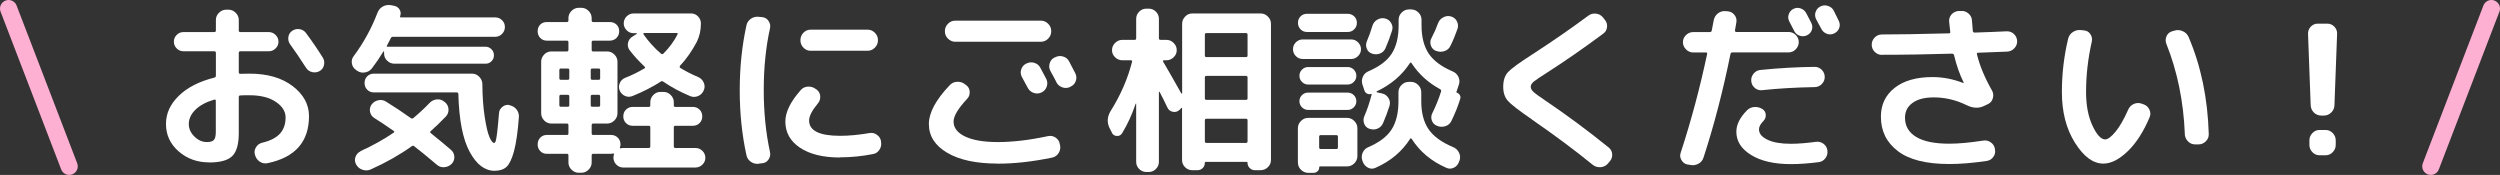
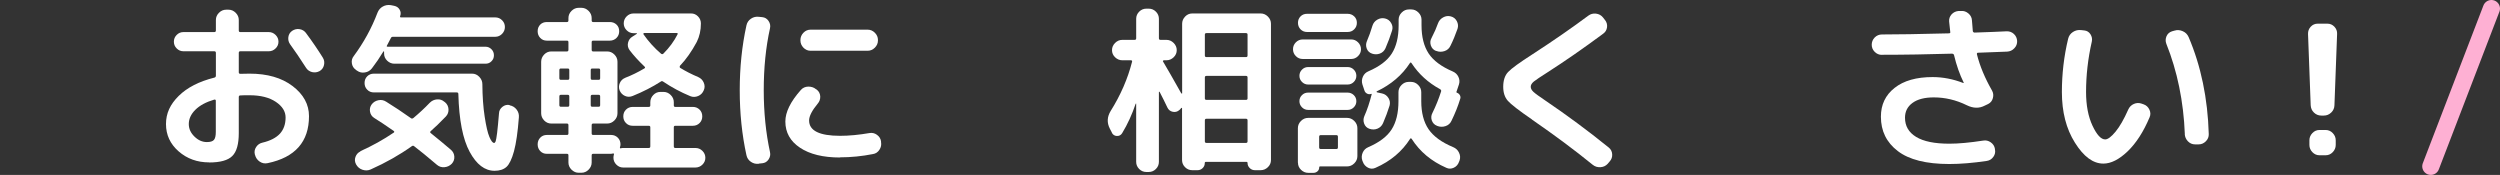
<svg xmlns="http://www.w3.org/2000/svg" id="_レイヤー_2" data-name="レイヤー 2" viewBox="0 0 291.59 20.4">
  <rect x="0" y="0" width="291.59" height="20.4" fill="#333333" stroke="none" />
  <defs>
    <style>
      .cls-1 {
        fill: none;
        stroke: #feb0d3;
        stroke-linecap: round;
        stroke-linejoin: round;
        stroke-width: 2px;
      }

      .cls-2 {
        fill: #fff;
        stroke-width: 0px;
      }
    </style>
  </defs>
  <g id="_デザイン" data-name="デザイン">
    <g>
      <g>
        <path class="cls-2" d="M24.4,18.94c-1.4,0-2.59-.43-3.57-1.29-.98-.86-1.47-1.92-1.47-3.18s.49-2.3,1.48-3.28c.99-.98,2.38-1.69,4.17-2.14.11-.03.17-.1.17-.23v-2.65c0-.13-.06-.19-.19-.19h-3.59c-.31,0-.57-.11-.79-.33-.22-.22-.33-.48-.33-.79s.11-.57.33-.79c.22-.22.48-.33.79-.33h3.59c.13,0,.19-.06.19-.19v-1.22c0-.32.12-.6.36-.84.24-.24.52-.36.84-.36h.27c.32,0,.6.12.84.36.24.24.36.52.36.84v1.22c0,.13.06.19.17.19h3.32c.31,0,.57.11.8.33.22.22.34.48.34.79s-.11.57-.34.79c-.22.22-.49.33-.8.33h-3.32c-.11,0-.17.06-.17.19v2.27c0,.11.06.17.19.17.22-.01.58-.02,1.07-.02,2.07,0,3.74.48,5.02,1.45,1.27.97,1.91,2.14,1.91,3.51,0,2.98-1.61,4.81-4.83,5.48-.34.07-.64.01-.92-.18-.28-.19-.46-.45-.55-.79l-.02-.06c-.07-.31-.02-.59.16-.86.18-.27.42-.43.72-.5.94-.22,1.62-.58,2.06-1.06.43-.48.65-1.11.65-1.88,0-.7-.38-1.31-1.14-1.82-.76-.51-1.78-.77-3.06-.77-.49,0-.85,0-1.07.02-.13,0-.19.06-.19.19v4.2c0,1.29-.25,2.18-.76,2.68-.5.5-1.4.75-2.69.75ZM25.01,11.61c-.98.29-1.72.69-2.23,1.2s-.76,1.06-.76,1.66c0,.55.22,1.03.66,1.46.44.43.92.64,1.44.64.41,0,.68-.08.83-.25.15-.17.22-.48.22-.94v-3.63c0-.11-.06-.15-.17-.13ZM35.68,3.84c.76,1.02,1.41,1.98,1.97,2.88.17.27.21.56.14.87s-.25.55-.51.7c-.28.15-.57.19-.88.12-.31-.08-.55-.25-.71-.51-.67-1.05-1.29-1.96-1.85-2.73-.18-.25-.25-.53-.21-.84.04-.31.19-.55.44-.73.27-.18.56-.25.87-.2.31.05.56.2.75.45Z" />
        <path class="cls-2" d="M41.51,8.14c-.27-.18-.42-.43-.47-.75-.05-.32.02-.6.22-.85,1.16-1.57,2.09-3.26,2.77-5.06.13-.32.33-.56.62-.72.29-.16.6-.21.93-.16l.4.08c.28.06.49.2.63.44.14.24.16.49.06.76-.03.1,0,.15.1.15h11c.31,0,.57.11.79.33.22.22.33.48.33.79s-.11.57-.33.8c-.22.22-.48.34-.79.34h-11.93c-.13,0-.21.05-.25.15-.2.39-.35.69-.46.88-.06.08-.02.13.1.13h11.4c.27,0,.5.1.69.29.2.2.29.43.29.71s-.09.5-.28.69c-.19.2-.42.29-.7.29h-10.63c-.32,0-.6-.12-.84-.35-.24-.23-.36-.51-.36-.83v-.21s-.01-.05-.03-.05c-.02,0-.04,0-.05.01-.42.7-.87,1.36-1.34,1.97-.21.27-.48.43-.82.48-.34.06-.64-.01-.92-.21l-.15-.1ZM42.04,17.63c1.4-.63,2.69-1.35,3.88-2.16.04-.01.06-.05.06-.1s-.02-.09-.06-.1c-.92-.64-1.68-1.15-2.27-1.51-.27-.17-.43-.41-.49-.72-.06-.31,0-.6.18-.85.2-.27.46-.43.79-.5.33-.07.63-.01.91.17.95.59,1.92,1.23,2.9,1.93.08.06.17.05.27-.02.67-.56,1.31-1.15,1.91-1.78.24-.24.52-.37.85-.4.33-.03.62.07.87.29l.06.04c.25.21.39.48.41.81.02.33-.08.61-.3.85-.69.71-1.28,1.29-1.78,1.72-.08.08-.08.16.02.23.92.74,1.7,1.39,2.33,1.93.25.21.39.48.41.8s-.08.6-.3.84c-.24.24-.52.37-.85.4-.33.03-.62-.06-.87-.27-1.12-.95-2.01-1.68-2.67-2.18-.08-.07-.18-.07-.27,0-1.43,1.02-3.02,1.92-4.79,2.71-.31.14-.63.15-.96.04-.33-.11-.58-.32-.75-.63-.15-.28-.18-.57-.07-.87s.3-.51.58-.64ZM59.43,12.28c.34.06.61.22.82.49.21.27.3.58.27.91-.13,1.72-.32,3.04-.57,3.96-.25.92-.55,1.53-.88,1.83-.34.3-.8.45-1.39.45-1.13,0-2.1-.73-2.9-2.21-.8-1.47-1.24-3.72-1.32-6.74,0-.13-.06-.19-.19-.19h-9.66c-.31,0-.57-.1-.78-.32-.21-.21-.31-.47-.31-.78s.1-.57.31-.78.47-.31.78-.31h11.45c.32,0,.6.12.84.37.24.25.36.53.36.85.01,1.43.1,2.7.27,3.8.17,1.11.35,1.89.55,2.36.2.47.38.7.55.7.07,0,.13-.06.18-.19.05-.13.1-.45.17-.97.06-.52.14-1.28.22-2.29.01-.31.15-.56.4-.76.25-.2.53-.27.84-.21Z" />
        <path class="cls-2" d="M66.13,15.74c.11,0,.17-.06.17-.17v-.97c0-.13-.06-.19-.17-.19h-1.83c-.32,0-.6-.12-.83-.36-.23-.24-.35-.52-.35-.84v-6.01c0-.32.12-.6.35-.84.23-.24.51-.36.83-.36h1.83c.11,0,.17-.06.17-.19v-.9c0-.11-.06-.17-.17-.17h-2.35c-.31,0-.56-.1-.77-.32-.2-.21-.3-.47-.3-.78s.1-.56.3-.77c.2-.2.46-.3.77-.3h2.35c.11,0,.17-.06.17-.19v-.27c0-.32.12-.6.36-.84s.52-.36.84-.36h.31c.32,0,.6.12.84.36.24.24.36.52.36.84v.27c0,.13.06.19.17.19h1.95c.31,0,.57.1.78.3.21.2.31.46.31.77s-.1.57-.31.78c-.21.21-.47.32-.78.32h-1.95c-.11,0-.17.06-.17.17v.9c0,.13.06.19.17.19h1.64c.32,0,.6.12.84.36.24.24.36.52.36.84v6.01c0,.32-.12.6-.36.84-.24.24-.52.36-.84.36h-1.64c-.11,0-.17.06-.17.19v.97c0,.11.06.17.17.17h2.1c.31,0,.57.11.78.32s.31.47.31.78c0,.11-.02.22-.06.34-.01.03-.01.06.01.09.02.04.04.05.07.03.11-.03.21-.04.29-.04h2.98c.13,0,.19-.06.19-.19v-2.23c0-.11-.06-.17-.19-.17h-1.87c-.31,0-.57-.1-.78-.32-.21-.21-.31-.47-.31-.78s.1-.57.31-.78c.21-.21.47-.32.78-.32h1.87c.13,0,.19-.06.19-.17v-.38c0-.32.12-.6.35-.84.23-.24.51-.36.83-.36h.36c.32,0,.6.12.84.36s.36.52.36.84v.38c0,.11.06.17.17.17h2.06c.31,0,.57.11.78.32s.31.47.31.78-.1.57-.31.78c-.21.21-.47.32-.78.32h-2.06c-.11,0-.17.06-.17.17v2.23c0,.13.06.19.17.19h2.35c.32,0,.59.11.82.34.22.22.34.49.34.8s-.11.57-.34.8c-.22.22-.5.34-.82.34h-8.42c-.31,0-.57-.11-.8-.34-.22-.22-.34-.49-.34-.8,0-.14.02-.27.06-.4.01-.03,0-.06-.02-.08-.03-.03-.06-.03-.08-.02-.11.03-.19.04-.23.04h-2.1c-.11,0-.17.06-.17.17v.84c0,.32-.12.6-.36.84-.24.24-.52.36-.84.36h-.31c-.32,0-.6-.12-.84-.36s-.36-.52-.36-.84v-.84c0-.11-.06-.17-.17-.17h-2.35c-.31,0-.56-.1-.77-.32-.2-.21-.3-.47-.3-.78s.1-.57.3-.78c.2-.21.46-.32.77-.32h2.35ZM65.24,8.18v.94c0,.13.06.19.17.19h.82c.11,0,.17-.06.17-.19v-.94c0-.13-.06-.19-.17-.19h-.82c-.11,0-.17.06-.17.19ZM66.23,12.45c.11,0,.17-.06.17-.19v-1.01c0-.13-.06-.19-.17-.19h-.82c-.11,0-.17.06-.17.19v1.01c0,.13.06.19.17.19h.82ZM68.9,8.18v.94c0,.13.06.19.17.19h.76c.11,0,.17-.06.17-.19v-.94c0-.13-.06-.19-.17-.19h-.76c-.11,0-.17.06-.17.19ZM68.9,11.25v1.01c0,.13.06.19.17.19h.76c.11,0,.17-.06.17-.19v-1.01c0-.13-.06-.19-.17-.19h-.76c-.11,0-.17.06-.17.19ZM72.93,9.07c.73-.28,1.47-.64,2.23-1.09.1-.06.1-.13.02-.21-.69-.66-1.27-1.29-1.74-1.91-.2-.27-.26-.56-.19-.87.07-.31.24-.56.52-.72l.5-.32s.02-.03.02-.05-.01-.03-.04-.03h-.36c-.31,0-.57-.11-.8-.34-.22-.22-.34-.49-.34-.8s.11-.59.34-.82c.22-.22.49-.34.8-.34h6.72c.31,0,.57.11.8.34.22.22.34.5.34.82,0,.8-.16,1.52-.48,2.16-.6,1.12-1.25,2.04-1.95,2.77-.03.03-.04.07-.04.14s.02.1.06.12c.62.38,1.32.74,2.1,1.07.29.13.51.34.64.64.13.3.14.6.01.89-.13.32-.35.55-.66.68-.31.13-.63.14-.93.01-1.11-.46-2.15-1.02-3.13-1.68-.11-.08-.21-.09-.29-.02-.98.63-2.07,1.19-3.28,1.68-.31.13-.61.13-.9,0-.29-.13-.5-.34-.63-.65-.11-.29-.1-.58.03-.87.13-.29.35-.49.64-.6ZM75.05,4c.59.84,1.27,1.6,2.06,2.27.1.07.19.06.27-.02.69-.69,1.23-1.43,1.64-2.23.06-.11.02-.17-.1-.17h-3.78s-.07.02-.09.05c-.02.04-.02.07.01.09Z" />
        <path class="cls-2" d="M88.51,19.1c-.34.04-.64-.03-.92-.22-.28-.19-.46-.45-.53-.79-.52-2.37-.78-4.89-.78-7.56s.26-5.19.78-7.56c.07-.34.25-.6.53-.79.28-.19.59-.26.92-.22l.4.04c.31.03.55.18.73.44.18.27.24.55.17.86-.49,2.21-.73,4.62-.73,7.22s.25,5.01.73,7.22c.07.31.01.59-.17.86-.18.27-.43.41-.73.44l-.4.04ZM97.98,18.37c-1.97,0-3.53-.38-4.67-1.14-1.14-.76-1.71-1.78-1.71-3.06,0-1.09.6-2.32,1.81-3.68.22-.25.51-.38.86-.39.35,0,.65.09.9.3l.1.06c.25.2.38.46.4.78.01.32-.08.6-.29.84-.67.81-1.01,1.47-1.01,1.97,0,1.19,1.2,1.79,3.61,1.79,1.06,0,2.2-.11,3.42-.32.32-.06.62.01.88.2.27.19.43.44.48.75v.08c.06.34,0,.64-.19.92-.18.28-.43.45-.76.5-1.26.25-2.54.38-3.84.38ZM94.54,3.46h6.66c.32,0,.6.12.84.36.24.24.36.52.36.84v.06c0,.32-.12.6-.36.84-.24.24-.52.36-.84.36h-6.66c-.32,0-.6-.12-.83-.36-.23-.24-.35-.52-.35-.84v-.06c0-.32.12-.6.35-.84.23-.24.51-.36.83-.36Z" />
-         <path class="cls-2" d="M116.38,19.08c-2.51,0-4.47-.42-5.9-1.26-1.43-.84-2.14-1.96-2.14-3.36,0-1.3.8-2.81,2.42-4.51.22-.25.51-.39.86-.41.35-.02.66.07.92.28l.15.11c.25.18.39.43.41.76.02.32-.07.6-.28.82-1.06,1.13-1.6,2.02-1.6,2.67,0,.73.45,1.31,1.34,1.74.9.43,2.17.65,3.82.65,1.75,0,3.7-.23,5.84-.69.32-.07.62-.02.89.16.27.18.44.42.49.72l.04.17c.07.32.02.63-.16.91-.18.29-.42.47-.75.54-2.31.48-4.43.71-6.36.71ZM122.61,3.67c0,.32-.12.6-.36.84-.24.24-.52.36-.84.36h-10c-.32,0-.6-.12-.84-.36-.24-.24-.36-.52-.36-.84v-.06c0-.32.12-.6.36-.84.24-.24.52-.36.84-.36h10c.32,0,.6.12.84.36.24.24.36.52.36.84v.06ZM119.72,7.41c.29-.15.6-.18.92-.08.32.1.56.29.71.59.15.28.38.71.69,1.3.14.29.15.6.04.9-.11.31-.31.53-.61.67-.31.14-.62.15-.92.04-.31-.11-.54-.32-.69-.61-.07-.13-.29-.54-.67-1.24-.15-.28-.18-.57-.08-.88.1-.31.29-.54.59-.69h.02ZM123.22,9.59c-.07-.14-.18-.36-.34-.65-.15-.29-.27-.51-.36-.65-.15-.28-.19-.58-.09-.9.09-.32.28-.55.58-.69l.06-.02c.29-.15.6-.19.92-.09.32.09.56.28.71.58.46.88.7,1.34.71,1.36.15.29.18.6.07.9-.1.31-.3.53-.6.67l-.06.04c-.29.14-.6.16-.91.05s-.55-.3-.7-.6Z" />
        <path class="cls-2" d="M129.69,15.47l-.25-.48c-.35-.69-.31-1.36.1-2.04,1.16-1.85,2-3.77,2.5-5.75.03-.11-.02-.17-.15-.17h-.99c-.32,0-.6-.12-.84-.35-.24-.23-.36-.51-.36-.83s.12-.6.36-.84c.24-.24.52-.36.84-.36h1.43c.13,0,.19-.06.19-.19v-2.27c0-.32.12-.6.35-.83.23-.23.51-.35.83-.35h.29c.32,0,.6.12.83.35.23.23.35.51.35.83v2.27c0,.13.06.19.19.19h.69c.32,0,.6.12.84.36.24.24.36.52.36.84s-.12.6-.36.83c-.24.23-.52.35-.84.35h-.31s-.07.02-.09.06-.02.08.01.1c.48.8,1.18,2.03,2.12,3.7.01.01.03.02.06.02s.04,0,.04-.02V2.77c0-.32.12-.6.35-.84.23-.24.51-.36.83-.36h7.98c.32,0,.6.12.84.36.24.24.36.52.36.84v15.9c0,.32-.12.6-.36.83-.24.23-.52.35-.84.35h-.67c-.24,0-.44-.08-.61-.25-.17-.17-.25-.36-.25-.59,0-.08-.04-.13-.13-.13h-4.73c-.08,0-.13.04-.13.13,0,.24-.08.44-.25.6-.17.16-.36.24-.59.24h-.63c-.32,0-.6-.12-.83-.35s-.35-.51-.35-.83v-6.05s-.01-.04-.04-.04-.05,0-.06.02c-.08.11-.15.19-.21.23-.22.2-.48.27-.77.21-.29-.06-.49-.22-.62-.48-.29-.62-.6-1.23-.92-1.85-.01-.01-.03-.02-.05-.01-.02,0-.03.02-.03.05v8.13c0,.32-.12.6-.35.83-.23.23-.51.35-.83.35h-.29c-.32,0-.6-.12-.83-.35-.23-.23-.35-.51-.35-.83v-6.8s-.04,0-.06.02c-.41,1.22-.93,2.37-1.58,3.44-.14.22-.34.33-.61.32-.27-.01-.46-.14-.59-.38ZM140.53,4.03v2.44c0,.13.06.19.19.19h4.6c.13,0,.19-.06.19-.19v-2.44c0-.11-.06-.17-.19-.17h-4.6c-.13,0-.19.06-.19.17ZM140.53,9.04v2.44c0,.11.06.17.19.17h4.6c.13,0,.19-.06.19-.17v-2.44c0-.13-.06-.19-.19-.19h-4.6c-.13,0-.19.06-.19.19ZM140.53,14.04v2.44c0,.13.06.19.19.19h4.6c.13,0,.19-.06.19-.19v-2.44c0-.13-.06-.19-.19-.19h-4.6c-.13,0-.19.06-.19.19Z" />
        <path class="cls-2" d="M151.95,6.88c-.32,0-.59-.11-.81-.34-.22-.22-.33-.49-.33-.8s.11-.57.33-.8c.22-.22.49-.34.81-.34h5.65c.31,0,.57.11.8.34.22.22.34.49.34.8s-.11.57-.34.8c-.22.22-.49.34-.8.34h-5.65ZM152.44,3.73c-.29,0-.54-.1-.75-.31-.2-.21-.3-.46-.3-.76s.1-.54.3-.75c.2-.2.45-.3.75-.3h4.75c.29,0,.55.1.76.3.21.2.31.45.31.75s-.1.55-.31.76c-.21.21-.46.31-.76.31h-4.75ZM151.38,18.98v-4.03c0-.32.12-.6.36-.84.24-.24.52-.36.84-.36h4.54c.32,0,.6.12.84.36.24.24.36.52.36.84v3.26c0,.32-.12.6-.36.84-.24.24-.52.36-.84.36h-3.15c-.07,0-.1.03-.1.08,0,.2-.06.36-.19.48s-.29.19-.48.19h-.61c-.32,0-.6-.12-.84-.35-.24-.23-.36-.51-.36-.83ZM152.58,9.86c-.28,0-.52-.1-.72-.3-.2-.2-.3-.44-.3-.72s.1-.52.3-.72c.2-.2.44-.3.72-.3h4.6c.28,0,.52.1.72.3.2.2.3.44.3.72s-.1.52-.3.72c-.2.2-.44.3-.72.3h-4.6ZM152.58,12.82c-.28,0-.52-.1-.72-.3-.2-.2-.3-.44-.3-.72s.1-.52.3-.71c.2-.2.44-.29.72-.29h4.6c.28,0,.52.1.72.29.2.2.3.43.3.71s-.1.52-.3.72c-.2.2-.44.3-.72.3h-4.6ZM153.86,15.95v1.24c0,.13.06.19.19.19h1.81c.13,0,.19-.06.19-.19v-1.24c0-.13-.06-.19-.19-.19h-1.81c-.13,0-.19.06-.19.19ZM169.91,10.81c.15.04.27.14.36.28.08.15.1.3.04.45-.25.83-.59,1.67-1.01,2.54-.14.31-.37.52-.7.63-.33.11-.65.1-.96-.02l-.04-.02c-.29-.11-.49-.32-.6-.62-.1-.3-.08-.59.07-.87.41-.83.74-1.66,1.01-2.5.04-.11,0-.2-.1-.27-1.4-.76-2.51-1.77-3.34-3.04-.07-.1-.13-.11-.19-.02-.91,1.41-2.2,2.51-3.86,3.3-.03.01-.04.04-.03.06,0,.03.02.05.05.06l.59.13c.32.07.57.25.75.54.17.29.21.58.12.89-.21.67-.46,1.35-.76,2.04-.14.31-.36.52-.66.64-.3.12-.61.12-.93.01-.29-.1-.5-.3-.61-.6-.11-.3-.1-.59.02-.87.34-.76.62-1.61.86-2.56,0-.04-.02-.06-.06-.04-.17.06-.33.05-.48-.03-.15-.08-.26-.2-.31-.37l-.23-.69c-.1-.31-.08-.61.05-.91.13-.3.35-.51.66-.64,1.27-.55,2.18-1.23,2.71-2.06.53-.83.8-1.92.8-3.3v-.65c0-.32.12-.6.36-.84.24-.24.52-.36.84-.36h.27c.32,0,.6.12.84.36.24.24.36.52.36.84v.65c0,1.36.28,2.45.83,3.29.55.83,1.49,1.53,2.8,2.09.31.13.53.34.67.63s.16.6.06.9l-.29.86s0,.08.06.1ZM164.57,9.55c.32,0,.6.12.84.36.24.24.36.52.36.84v1.05c0,1.34.28,2.43.85,3.27.57.83,1.52,1.53,2.87,2.09.31.13.54.34.68.64.15.3.17.61.07.91l-.06.15c-.11.32-.31.56-.61.7s-.59.15-.88.01c-1.74-.76-3.08-1.88-4.03-3.36-.07-.1-.13-.1-.19-.02-.94,1.48-2.28,2.61-4.03,3.38-.29.14-.59.14-.88-.01s-.5-.38-.61-.7l-.06-.15c-.1-.31-.08-.61.05-.91.13-.3.35-.51.66-.64,1.27-.55,2.18-1.23,2.71-2.06.53-.83.8-1.92.8-3.3v-1.05c0-.32.12-.6.36-.84.24-.24.52-.36.84-.36h.27ZM160.02,6.25c-.29-.1-.5-.29-.61-.59-.11-.29-.1-.58.02-.86.24-.56.46-1.16.65-1.81.1-.31.29-.54.57-.7.28-.16.57-.21.88-.14.32.07.57.25.73.54.17.29.2.58.1.89-.21.67-.46,1.35-.76,2.04-.14.31-.36.52-.66.63-.3.11-.61.11-.93,0ZM167.49,5.94c-.29-.11-.49-.32-.6-.63-.1-.31-.08-.59.07-.86.34-.66.59-1.23.76-1.72.11-.31.31-.54.6-.7.29-.16.58-.2.89-.12.32.08.56.27.71.56.15.29.18.58.08.89-.25.71-.52,1.37-.82,1.97-.14.31-.37.52-.7.63-.33.11-.65.1-.96-.02h-.04Z" />
        <path class="cls-2" d="M178.69,13.94c-1.53-1.05-2.47-1.78-2.82-2.18-.36-.41-.54-.95-.54-1.64,0-.74.19-1.32.57-1.72.38-.41,1.33-1.1,2.86-2.08,2.48-1.61,4.64-3.11,6.49-4.49.27-.2.57-.28.9-.24.34.04.61.19.82.45l.21.27c.21.25.3.54.26.86-.04.32-.19.57-.45.76-2.31,1.71-4.47,3.21-6.47,4.49-.84.53-1.38.9-1.62,1.09-.24.2-.36.4-.36.61,0,.2.1.39.31.59.21.2.7.55,1.47,1.07,2.42,1.64,4.86,3.44,7.31,5.42.25.2.39.46.41.79.02.33-.08.61-.3.85l-.23.27c-.22.24-.5.37-.84.39s-.64-.07-.9-.28c-2.14-1.74-4.5-3.49-7.08-5.27Z" />
-         <path class="cls-2" d="M196.81,19.19c-.31-.07-.54-.25-.7-.53-.16-.28-.19-.57-.07-.88,1.22-3.74,2.24-7.56,3.07-11.47.03-.13-.01-.19-.13-.19h-1.49c-.32,0-.6-.12-.84-.36-.24-.24-.36-.52-.36-.84s.12-.6.36-.83c.24-.23.52-.35.84-.35h1.95c.11,0,.18-.06.21-.17.11-.53.19-.93.23-1.2.07-.34.23-.61.49-.81.26-.2.56-.29.89-.26l.27.02c.32.03.58.17.78.43.2.26.27.55.21.87-.01.11-.04.27-.08.46-.04.2-.07.35-.08.46-.01.04,0,.08.03.13.03.04.07.06.12.06h6.11c.32,0,.6.12.83.35.23.23.35.51.35.83s-.12.6-.35.84c-.23.24-.51.36-.83.36h-6.55c-.13,0-.2.06-.23.17-.88,4.34-1.93,8.37-3.15,12.1-.1.32-.3.56-.6.72-.3.16-.61.21-.93.14l-.34-.06ZM202.52,15.37c0-.83.41-1.66,1.24-2.5.24-.24.53-.37.87-.39.34-.02.65.06.93.24.24.15.37.37.39.65.02.28-.07.53-.26.73-.35.35-.53.68-.53.99,0,.49.33.89,1,1.21.67.32,1.57.47,2.72.47.84,0,1.82-.08,2.94-.23.32-.04.61.04.87.23.26.2.41.46.45.78.04.34-.03.64-.23.9-.2.27-.46.42-.78.46-1.15.15-2.23.23-3.25.23-1.93,0-3.48-.35-4.63-1.06-1.16-.71-1.73-1.61-1.73-2.72ZM204.67,10.25c-.25-.2-.38-.47-.41-.79-.03-.32.06-.61.27-.87.21-.26.48-.4.8-.43,2.18-.22,4.3-.34,6.34-.36.32,0,.59.12.82.35.22.23.34.51.34.83s-.12.6-.35.83c-.23.23-.51.35-.83.35-2.23.04-4.28.16-6.15.36-.31.03-.58-.06-.83-.26ZM209.28,3.63c-.07-.13-.17-.31-.29-.56-.13-.24-.22-.43-.29-.56-.14-.27-.17-.54-.07-.83.09-.29.27-.5.54-.64.28-.14.56-.16.85-.06.29.1.51.29.66.57.07.13.17.31.29.56.13.25.22.43.29.56.14.28.16.56.06.84-.1.28-.29.48-.57.61-.27.13-.54.14-.83.05-.29-.09-.5-.27-.64-.54ZM211.77,1.39c.09-.29.28-.5.56-.64.28-.14.57-.16.88-.06.31.1.53.28.67.55.07.14.17.34.3.61.13.27.23.46.28.57.14.28.16.56.06.84-.1.28-.29.49-.57.63-.28.14-.56.16-.85.06-.29-.1-.51-.29-.66-.57-.13-.25-.33-.63-.61-1.13-.14-.28-.16-.56-.07-.85Z" />
        <path class="cls-2" d="M219.49,6.4c-.32,0-.6-.12-.83-.35-.23-.23-.35-.51-.35-.83s.12-.62.35-.85.51-.35.85-.35c1.72,0,4.32-.04,7.79-.13.14,0,.2-.06.17-.17-.04-.38-.08-.78-.13-1.2-.03-.32.07-.6.28-.84.22-.24.49-.37.83-.4h.27c.32-.03.61.07.87.29.26.22.4.5.41.82.01.13.03.33.05.61.02.28.04.49.05.63.03.11.1.17.21.17,1.64-.06,2.88-.1,3.74-.15.32-.01.6.09.84.31.24.22.36.5.38.82.01.32-.09.61-.33.85-.23.25-.51.37-.83.39l-3.4.13c-.11,0-.15.06-.13.19.35,1.39.94,2.79,1.76,4.22.15.27.19.56.1.88-.08.32-.27.55-.55.69l-.4.19c-.64.34-1.34.32-2.08-.04-1.26-.62-2.55-.92-3.86-.92-1.06,0-1.89.21-2.48.64-.59.43-.88,1-.88,1.73,0,.97.43,1.71,1.3,2.24.87.53,2.16.79,3.88.79,1.06,0,2.37-.12,3.93-.36.32-.06.62.01.89.2.27.19.44.44.49.77v.04c.07.32.01.62-.18.88-.19.27-.44.43-.77.48-1.62.24-3.08.36-4.37.36-2.69,0-4.69-.5-6.01-1.51-1.32-1.01-1.97-2.34-1.97-4.01,0-1.4.53-2.52,1.6-3.36,1.06-.84,2.54-1.26,4.43-1.26,1.2,0,2.39.23,3.57.69h.04s.02-.03.02-.04c-.48-.97-.85-2.04-1.13-3.21-.03-.11-.11-.17-.25-.17-2.74.08-5.48.13-8.21.13Z" />
        <path class="cls-2" d="M245.32,19.08c-1.19,0-2.29-.81-3.31-2.44-1.02-1.62-1.52-3.59-1.52-5.9,0-2.11.24-4.19.73-6.22.08-.34.27-.6.56-.79.29-.19.61-.26.96-.22l.36.04c.31.03.55.18.72.44.17.27.23.55.16.86-.45,1.99-.67,3.95-.67,5.88,0,1.55.25,2.86.75,3.93.5,1.06.99,1.6,1.48,1.6.31,0,.71-.3,1.2-.89.49-.59.99-1.46,1.49-2.59.14-.31.36-.53.66-.66.3-.13.61-.14.91-.03l.23.08c.31.11.53.32.67.62.14.3.15.6.02.89-.71,1.69-1.57,3.02-2.56,3.97-.99.95-1.94,1.43-2.83,1.43ZM254.83,15.64c-.15-3.82-.88-7.34-2.16-10.54-.11-.29-.1-.58.02-.87.13-.29.34-.48.65-.58l.29-.08c.32-.1.64-.07.96.07s.54.37.68.68c1.44,3.37,2.23,7.15,2.35,11.32.01.32-.1.6-.34.84-.24.24-.52.36-.84.36h-.42c-.32,0-.6-.12-.83-.36-.23-.24-.35-.52-.37-.84Z" />
        <path class="cls-2" d="M270.75,13.48c-.34,0-.62-.12-.86-.35-.24-.23-.36-.51-.38-.85l-.31-8.32c-.01-.32.09-.6.31-.84.22-.24.5-.36.82-.36h1.13c.32,0,.59.12.82.36.22.24.33.52.31.84l-.31,8.32c-.01.34-.14.62-.38.85-.24.23-.52.35-.86.35h-.29ZM271.25,15.16c.32,0,.6.12.83.36.23.24.35.52.35.84v.55c0,.32-.12.6-.35.84-.23.24-.51.36-.83.36h-.71c-.32,0-.6-.12-.83-.36-.23-.24-.35-.52-.35-.84v-.55c0-.32.12-.6.35-.84.23-.24.51-.36.83-.36h.71Z" />
      </g>
-       <line class="cls-1" x1="8.07" y1="19.4" x2="1" y2="1" />
      <line class="cls-1" x1="283.52" y1="19.4" x2="290.59" y2="1" />
    </g>
  </g>
</svg>